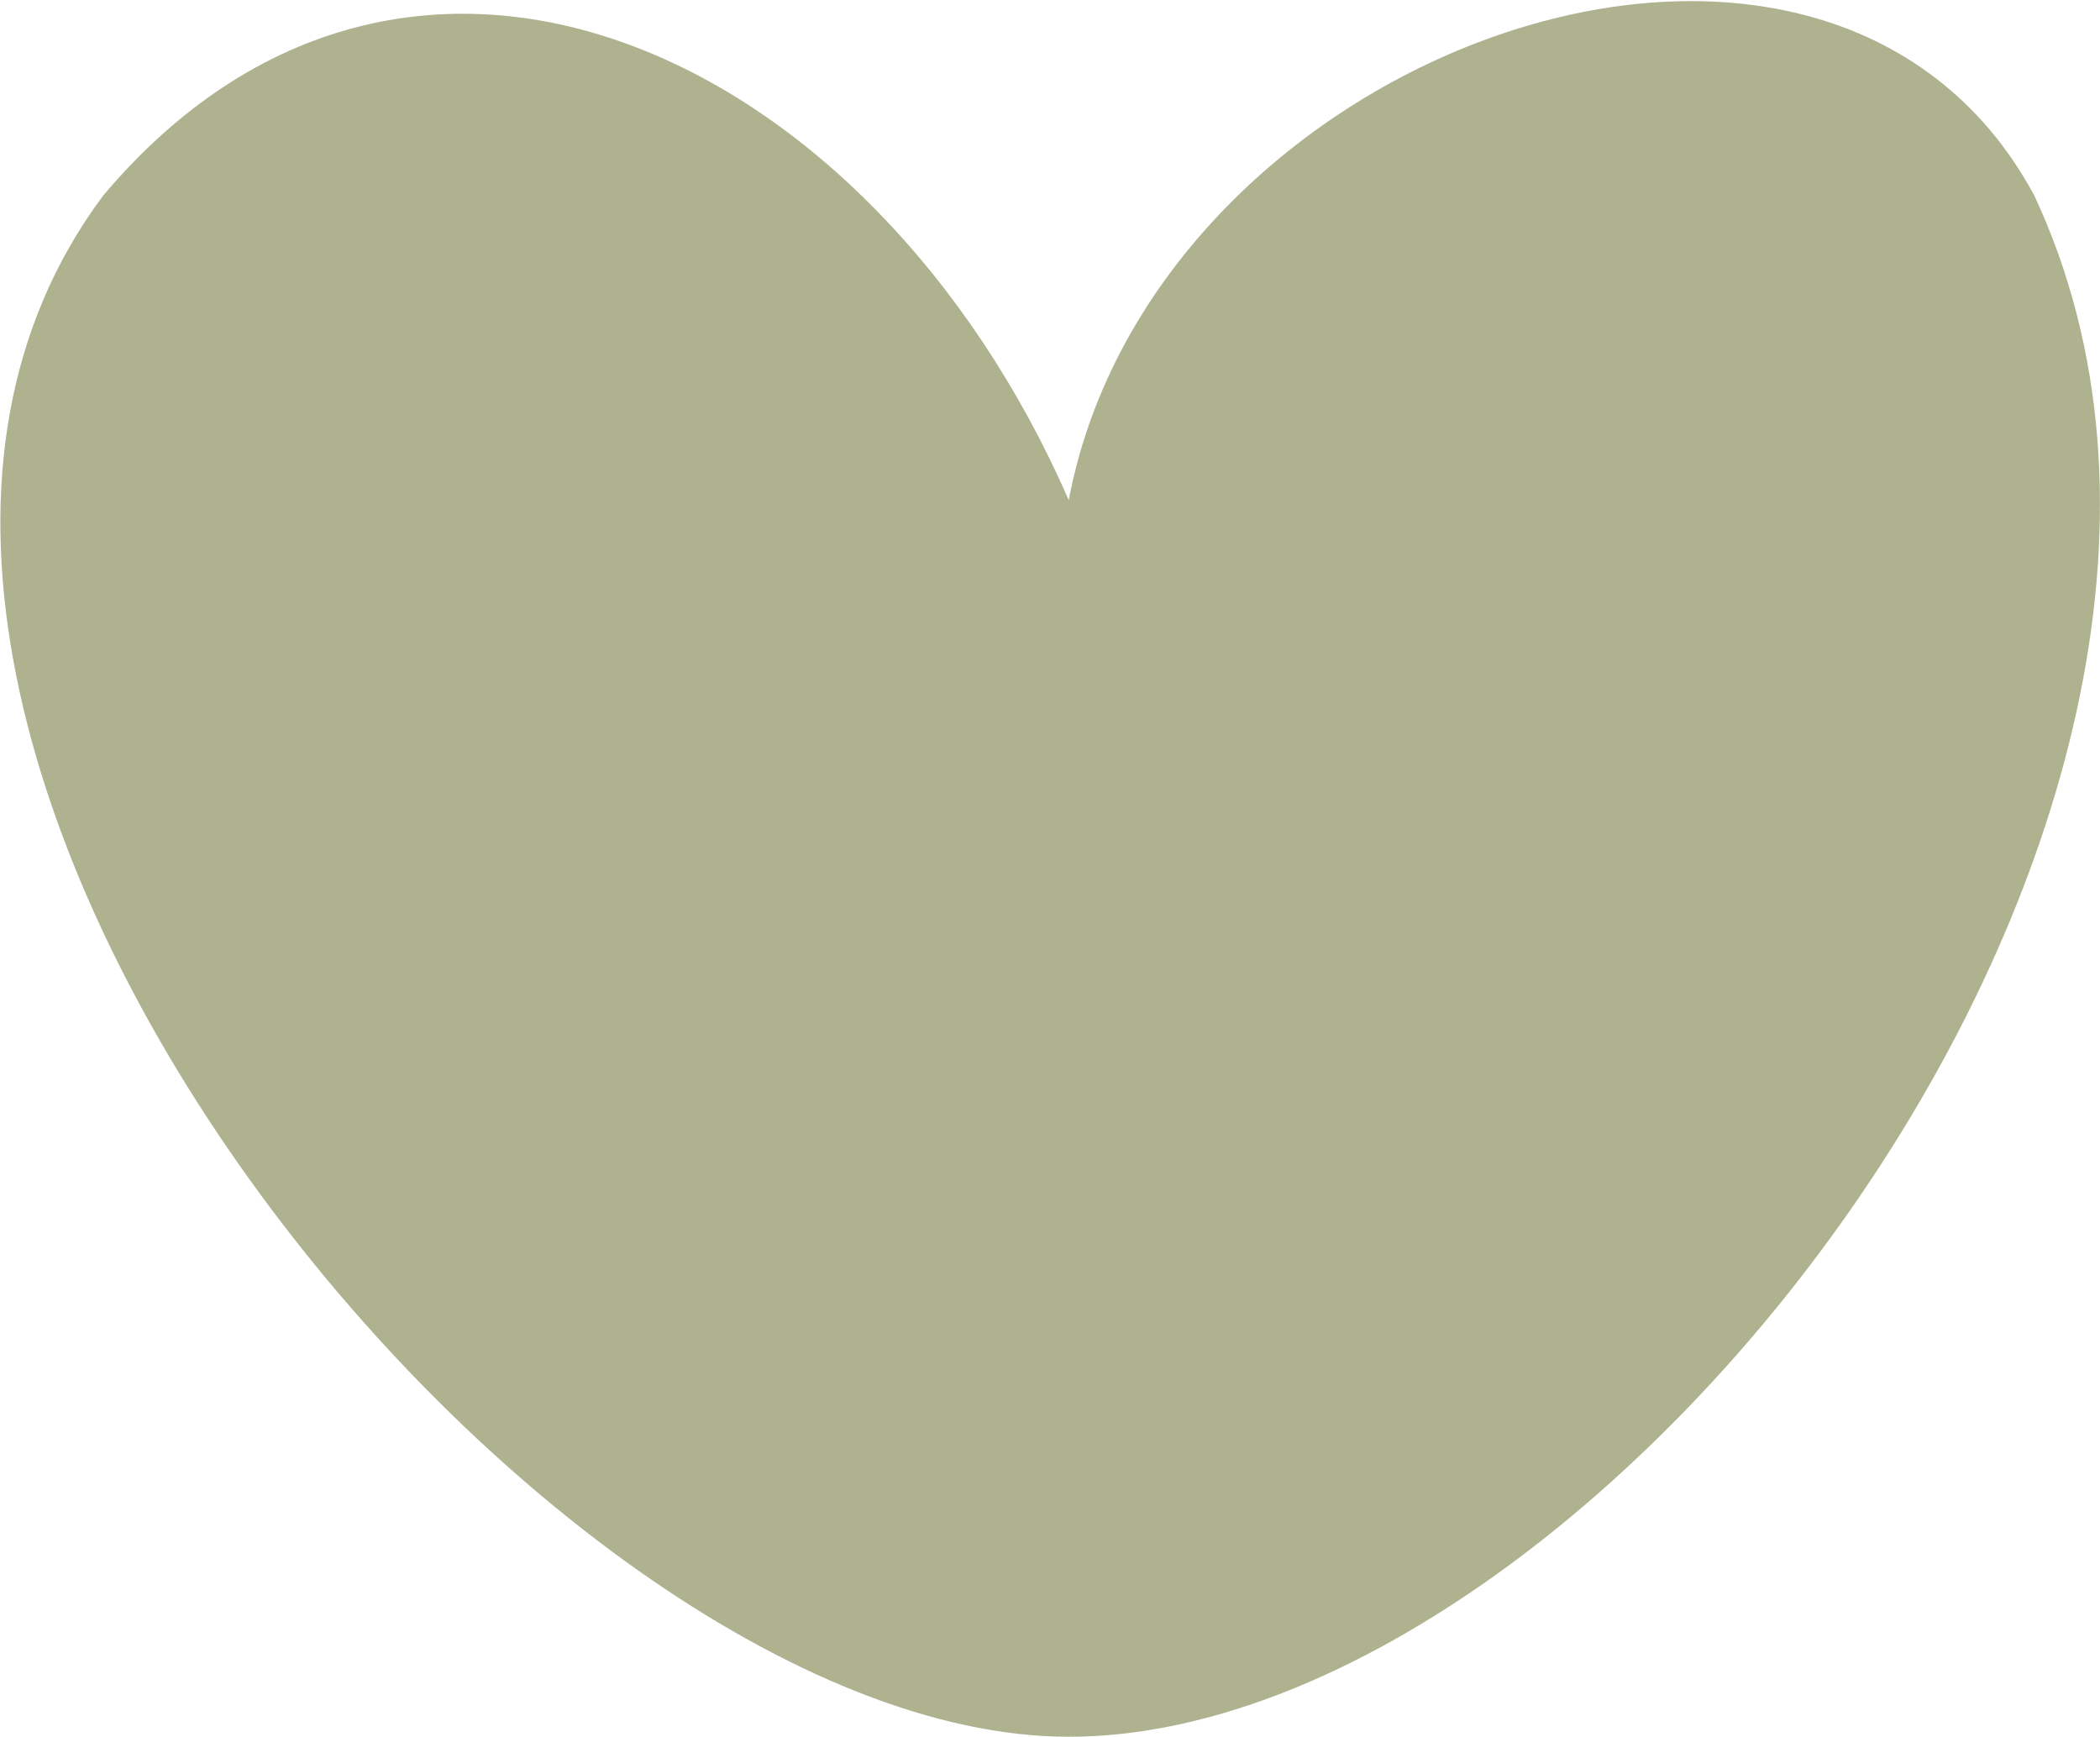
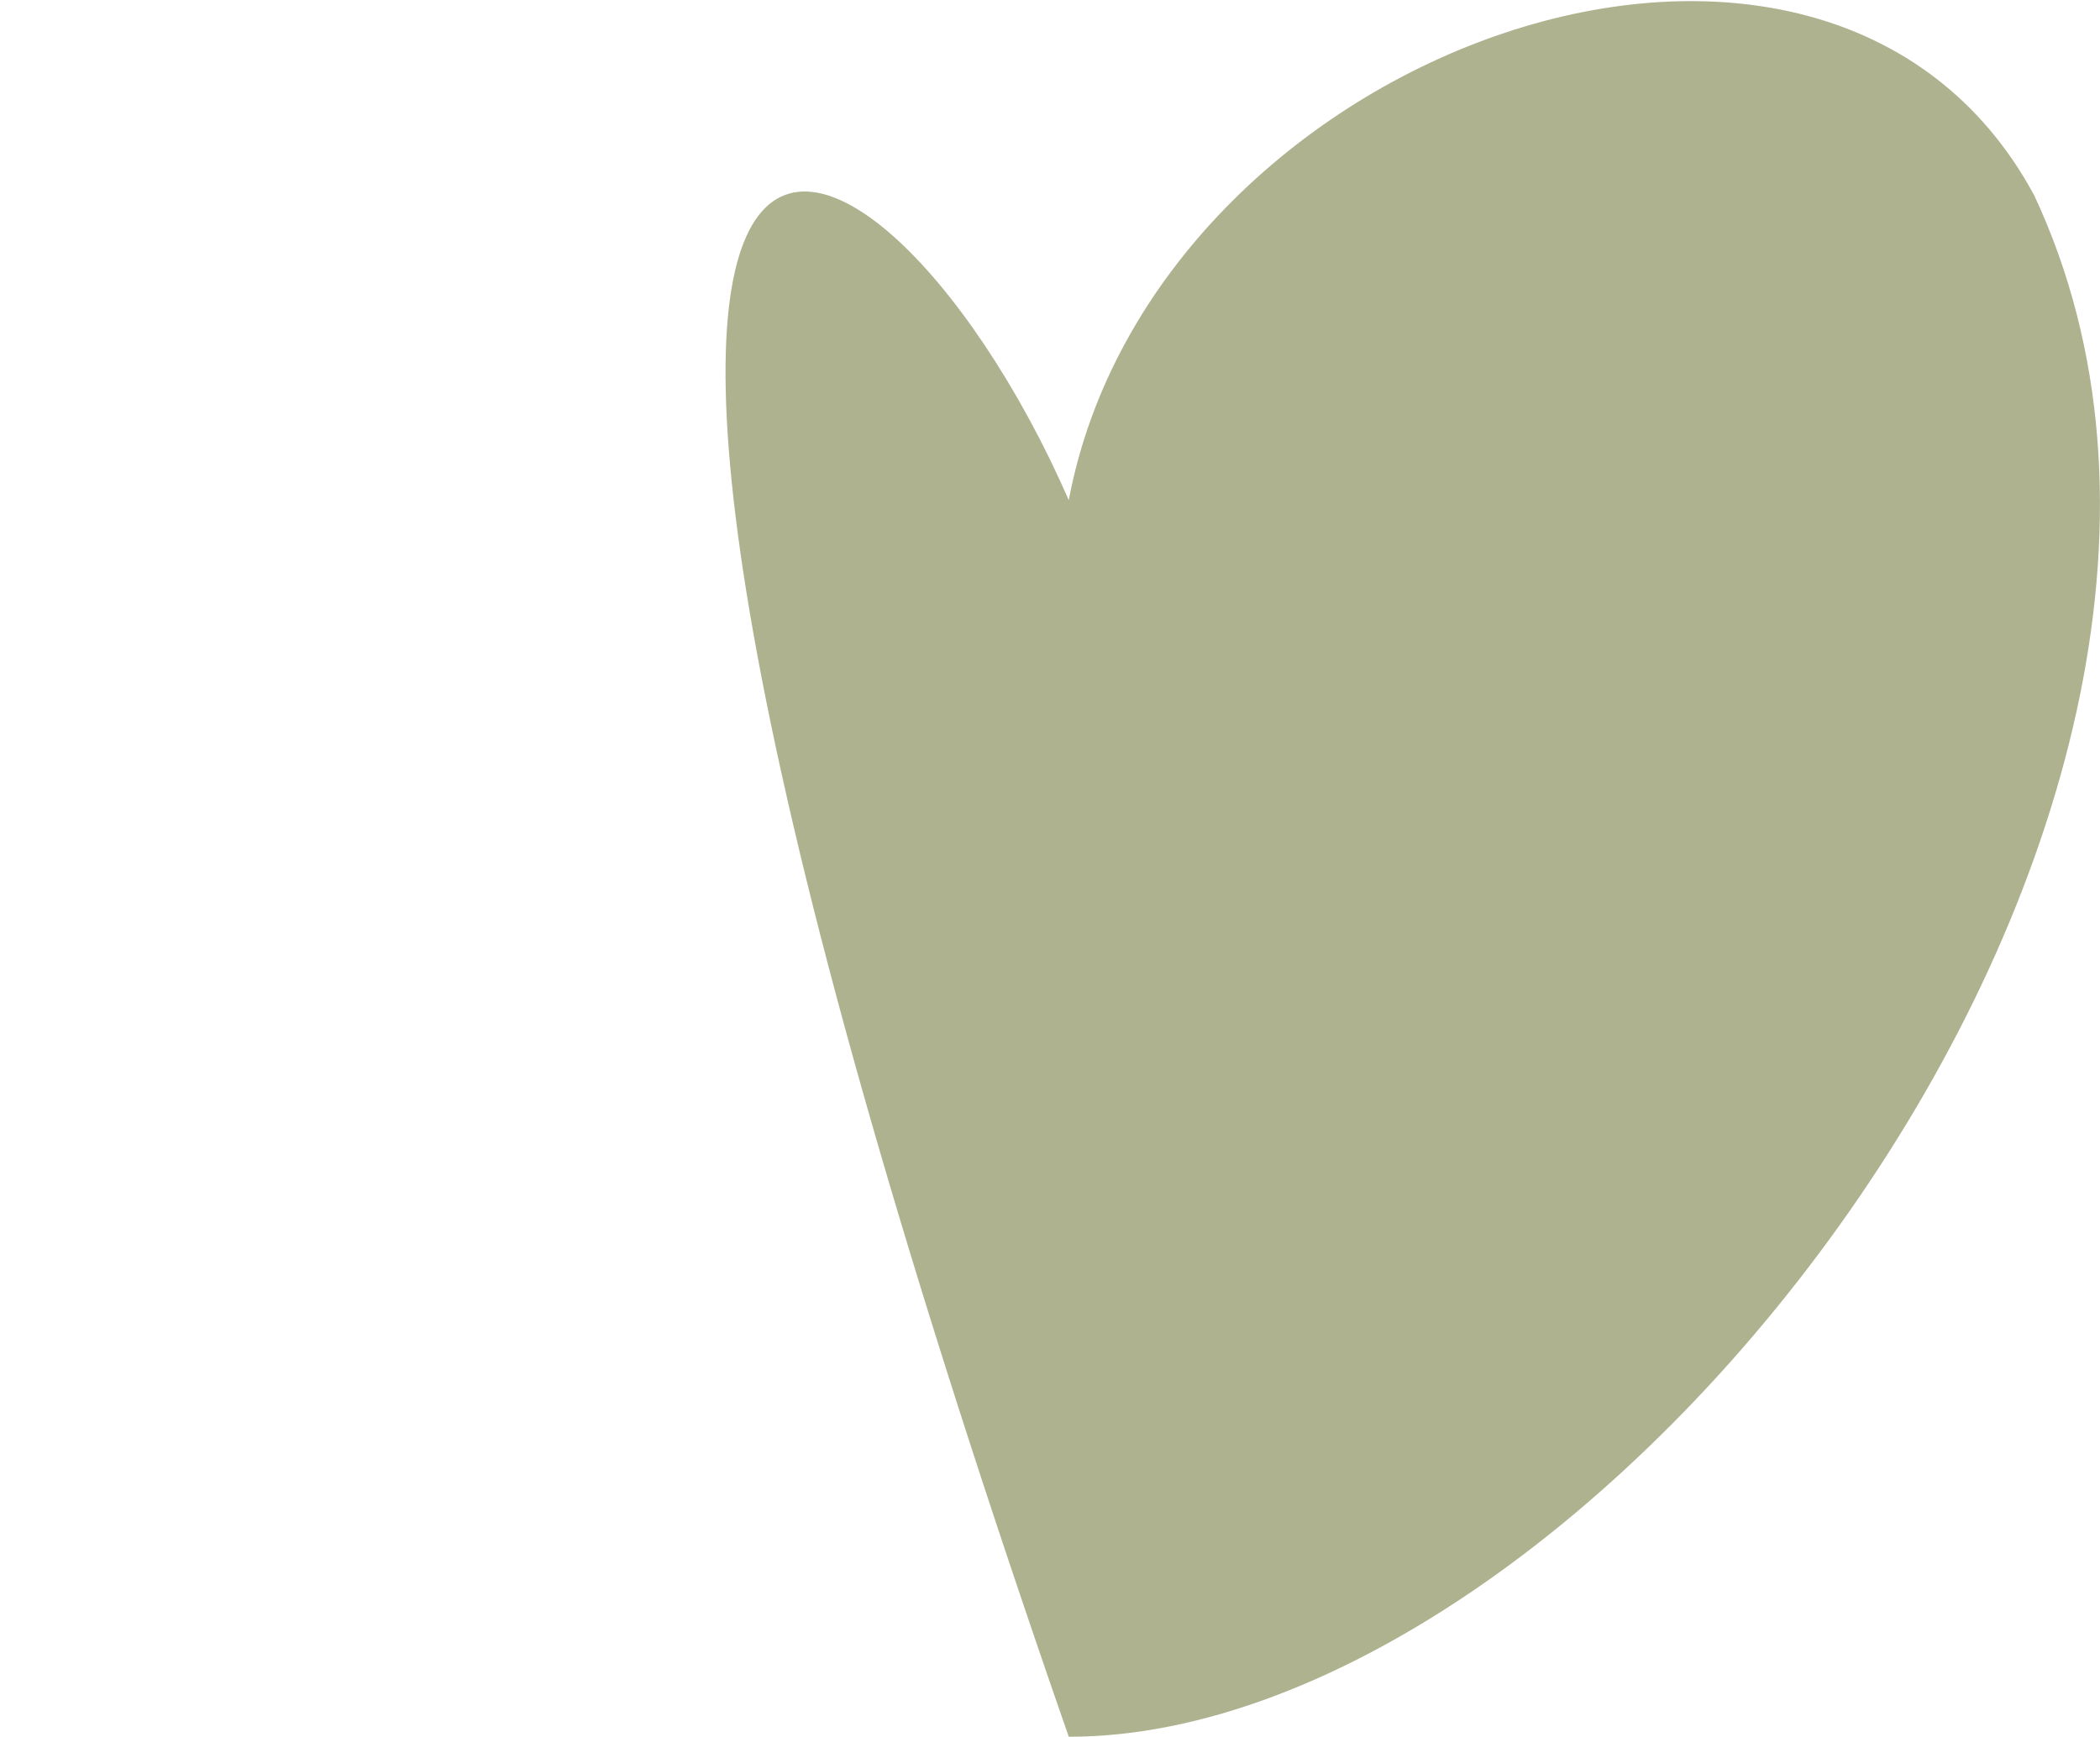
<svg xmlns="http://www.w3.org/2000/svg" width="1742" height="1441" viewBox="0 0 1742 1441" fill="none">
-   <path d="M1687.45 162.13C1926.32 672.476 1328.88 1440.78 886.566 1440.78C444.25 1440.78 -241.005 599.36 85.683 162.13C337.361 -136.263 722.769 39.974 886.566 414.919C957.206 39.972 1513.96 -159.892 1687.45 162.13Z" fill="#AEB28F" />
+   <path d="M1687.45 162.13C1926.32 672.476 1328.88 1440.78 886.566 1440.78C337.361 -136.263 722.769 39.974 886.566 414.919C957.206 39.972 1513.96 -159.892 1687.45 162.13Z" fill="#AEB28F" />
</svg>